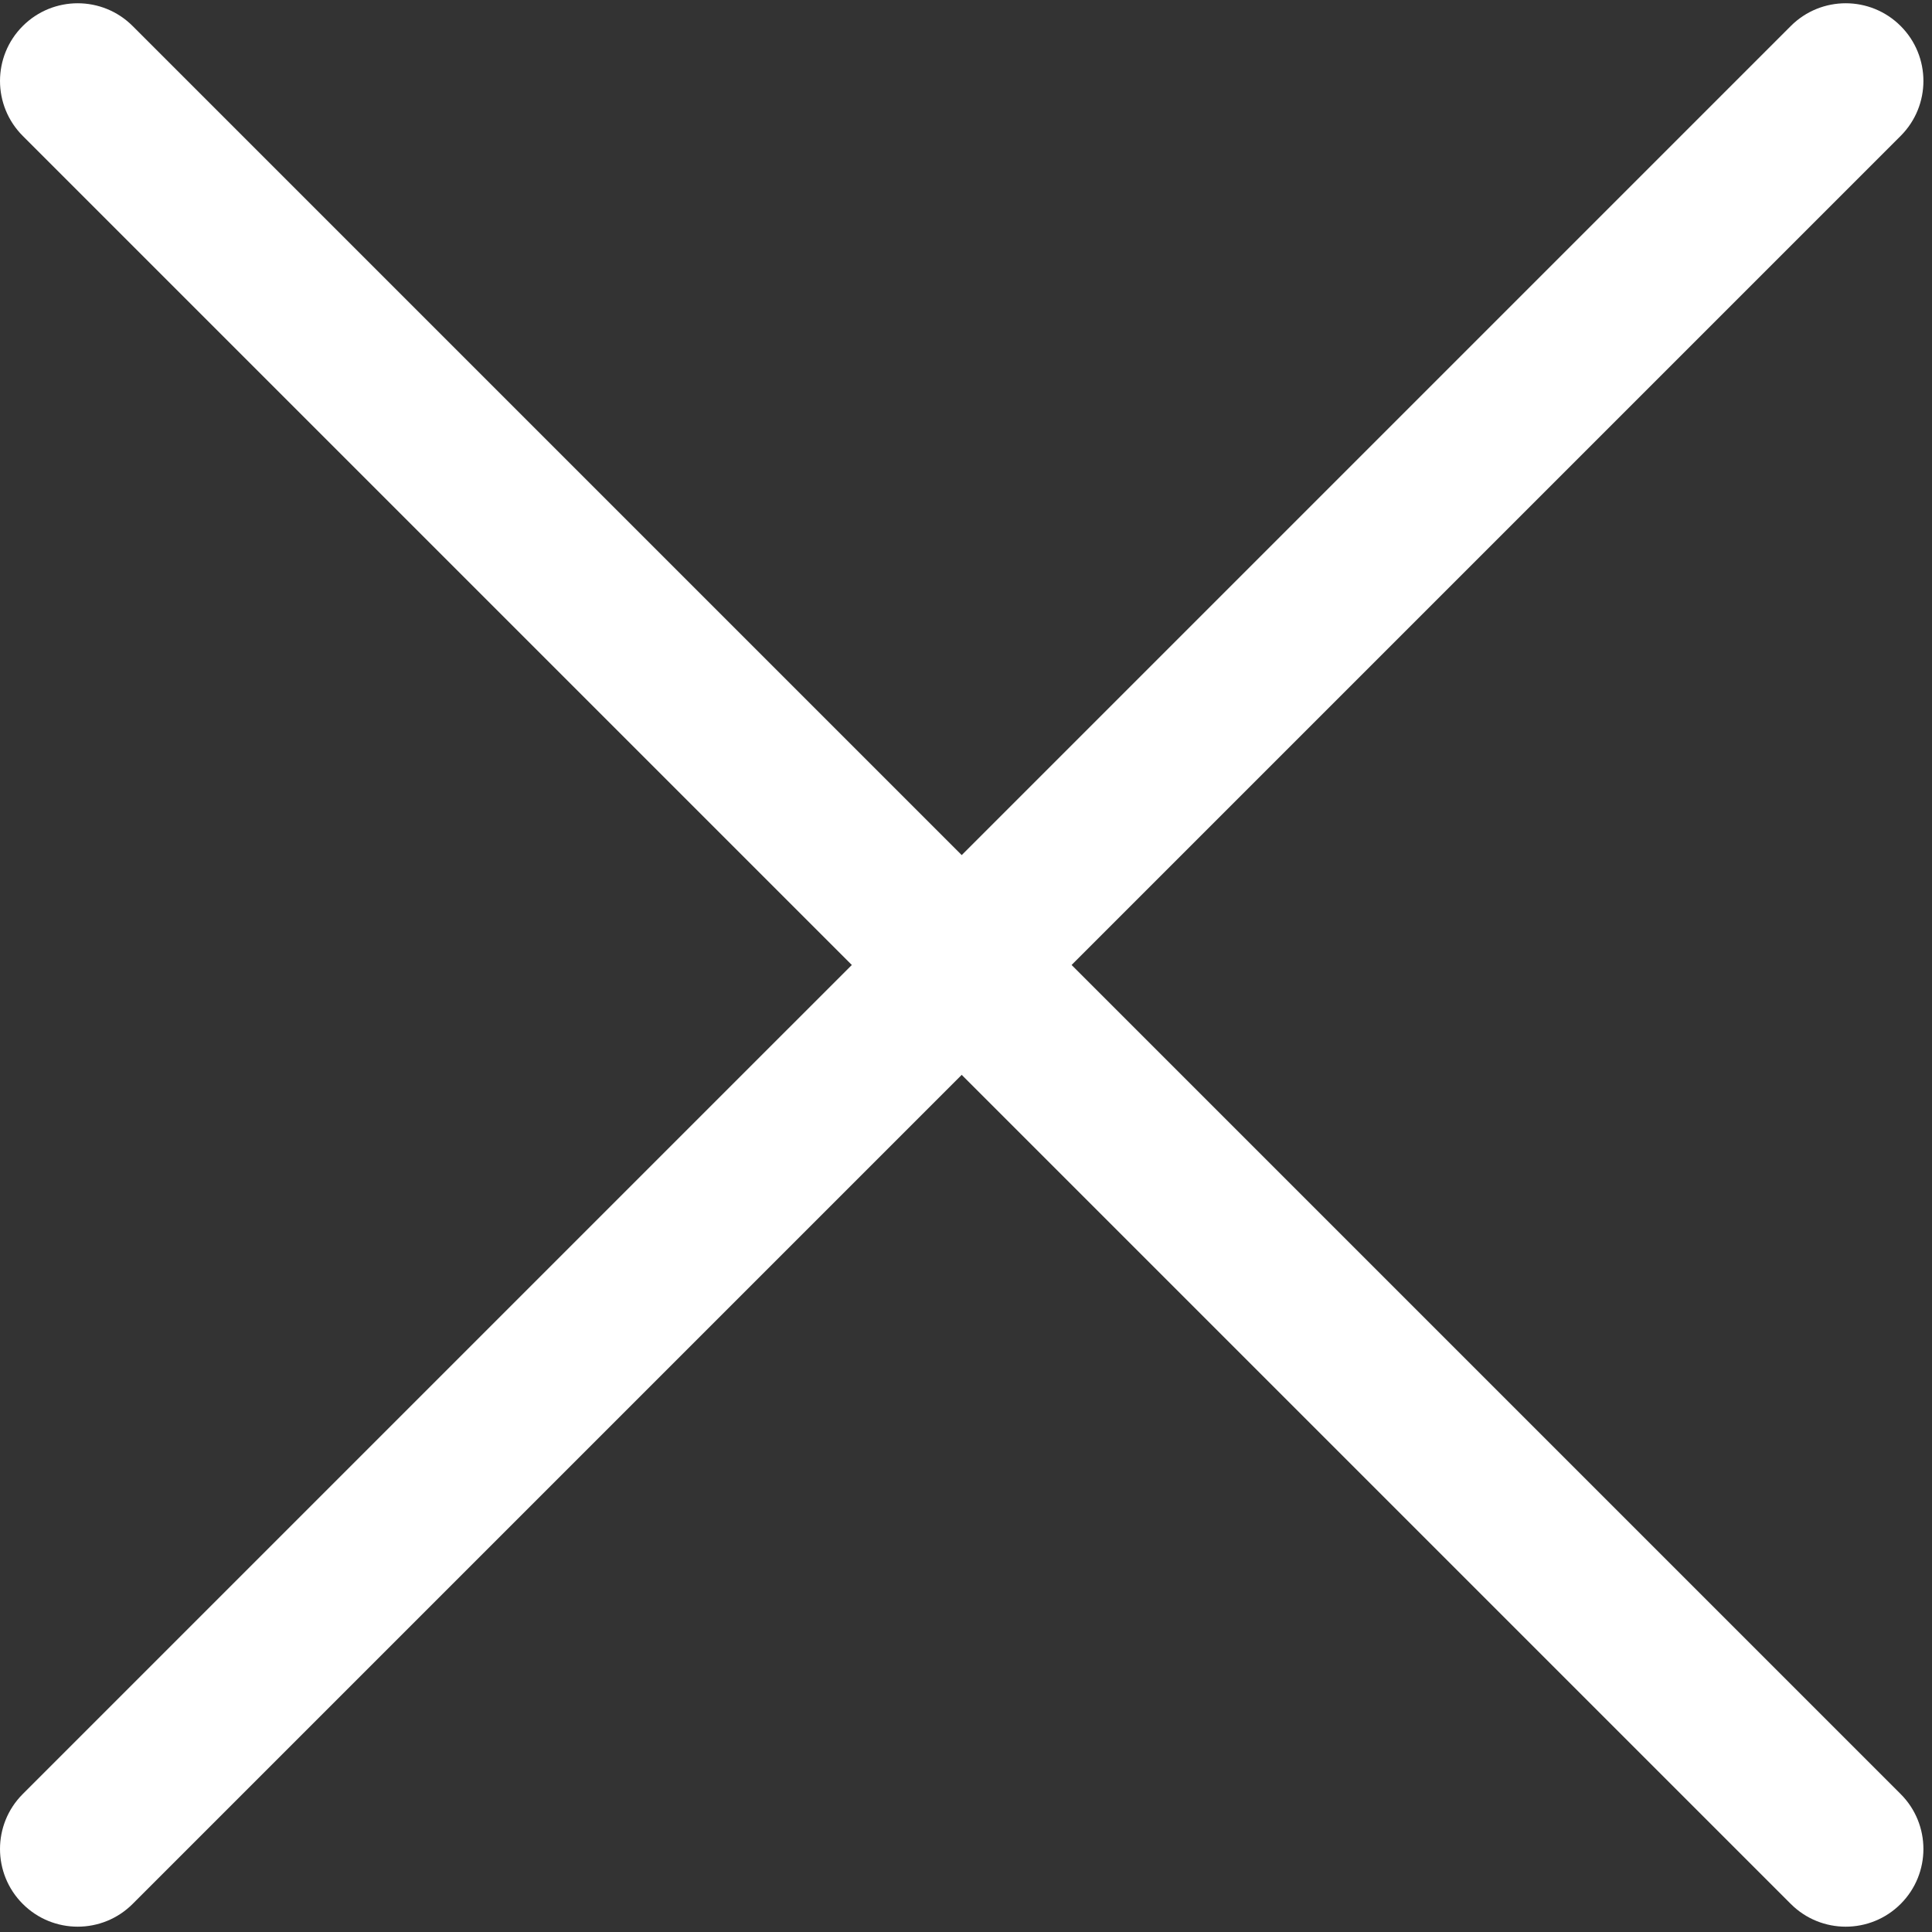
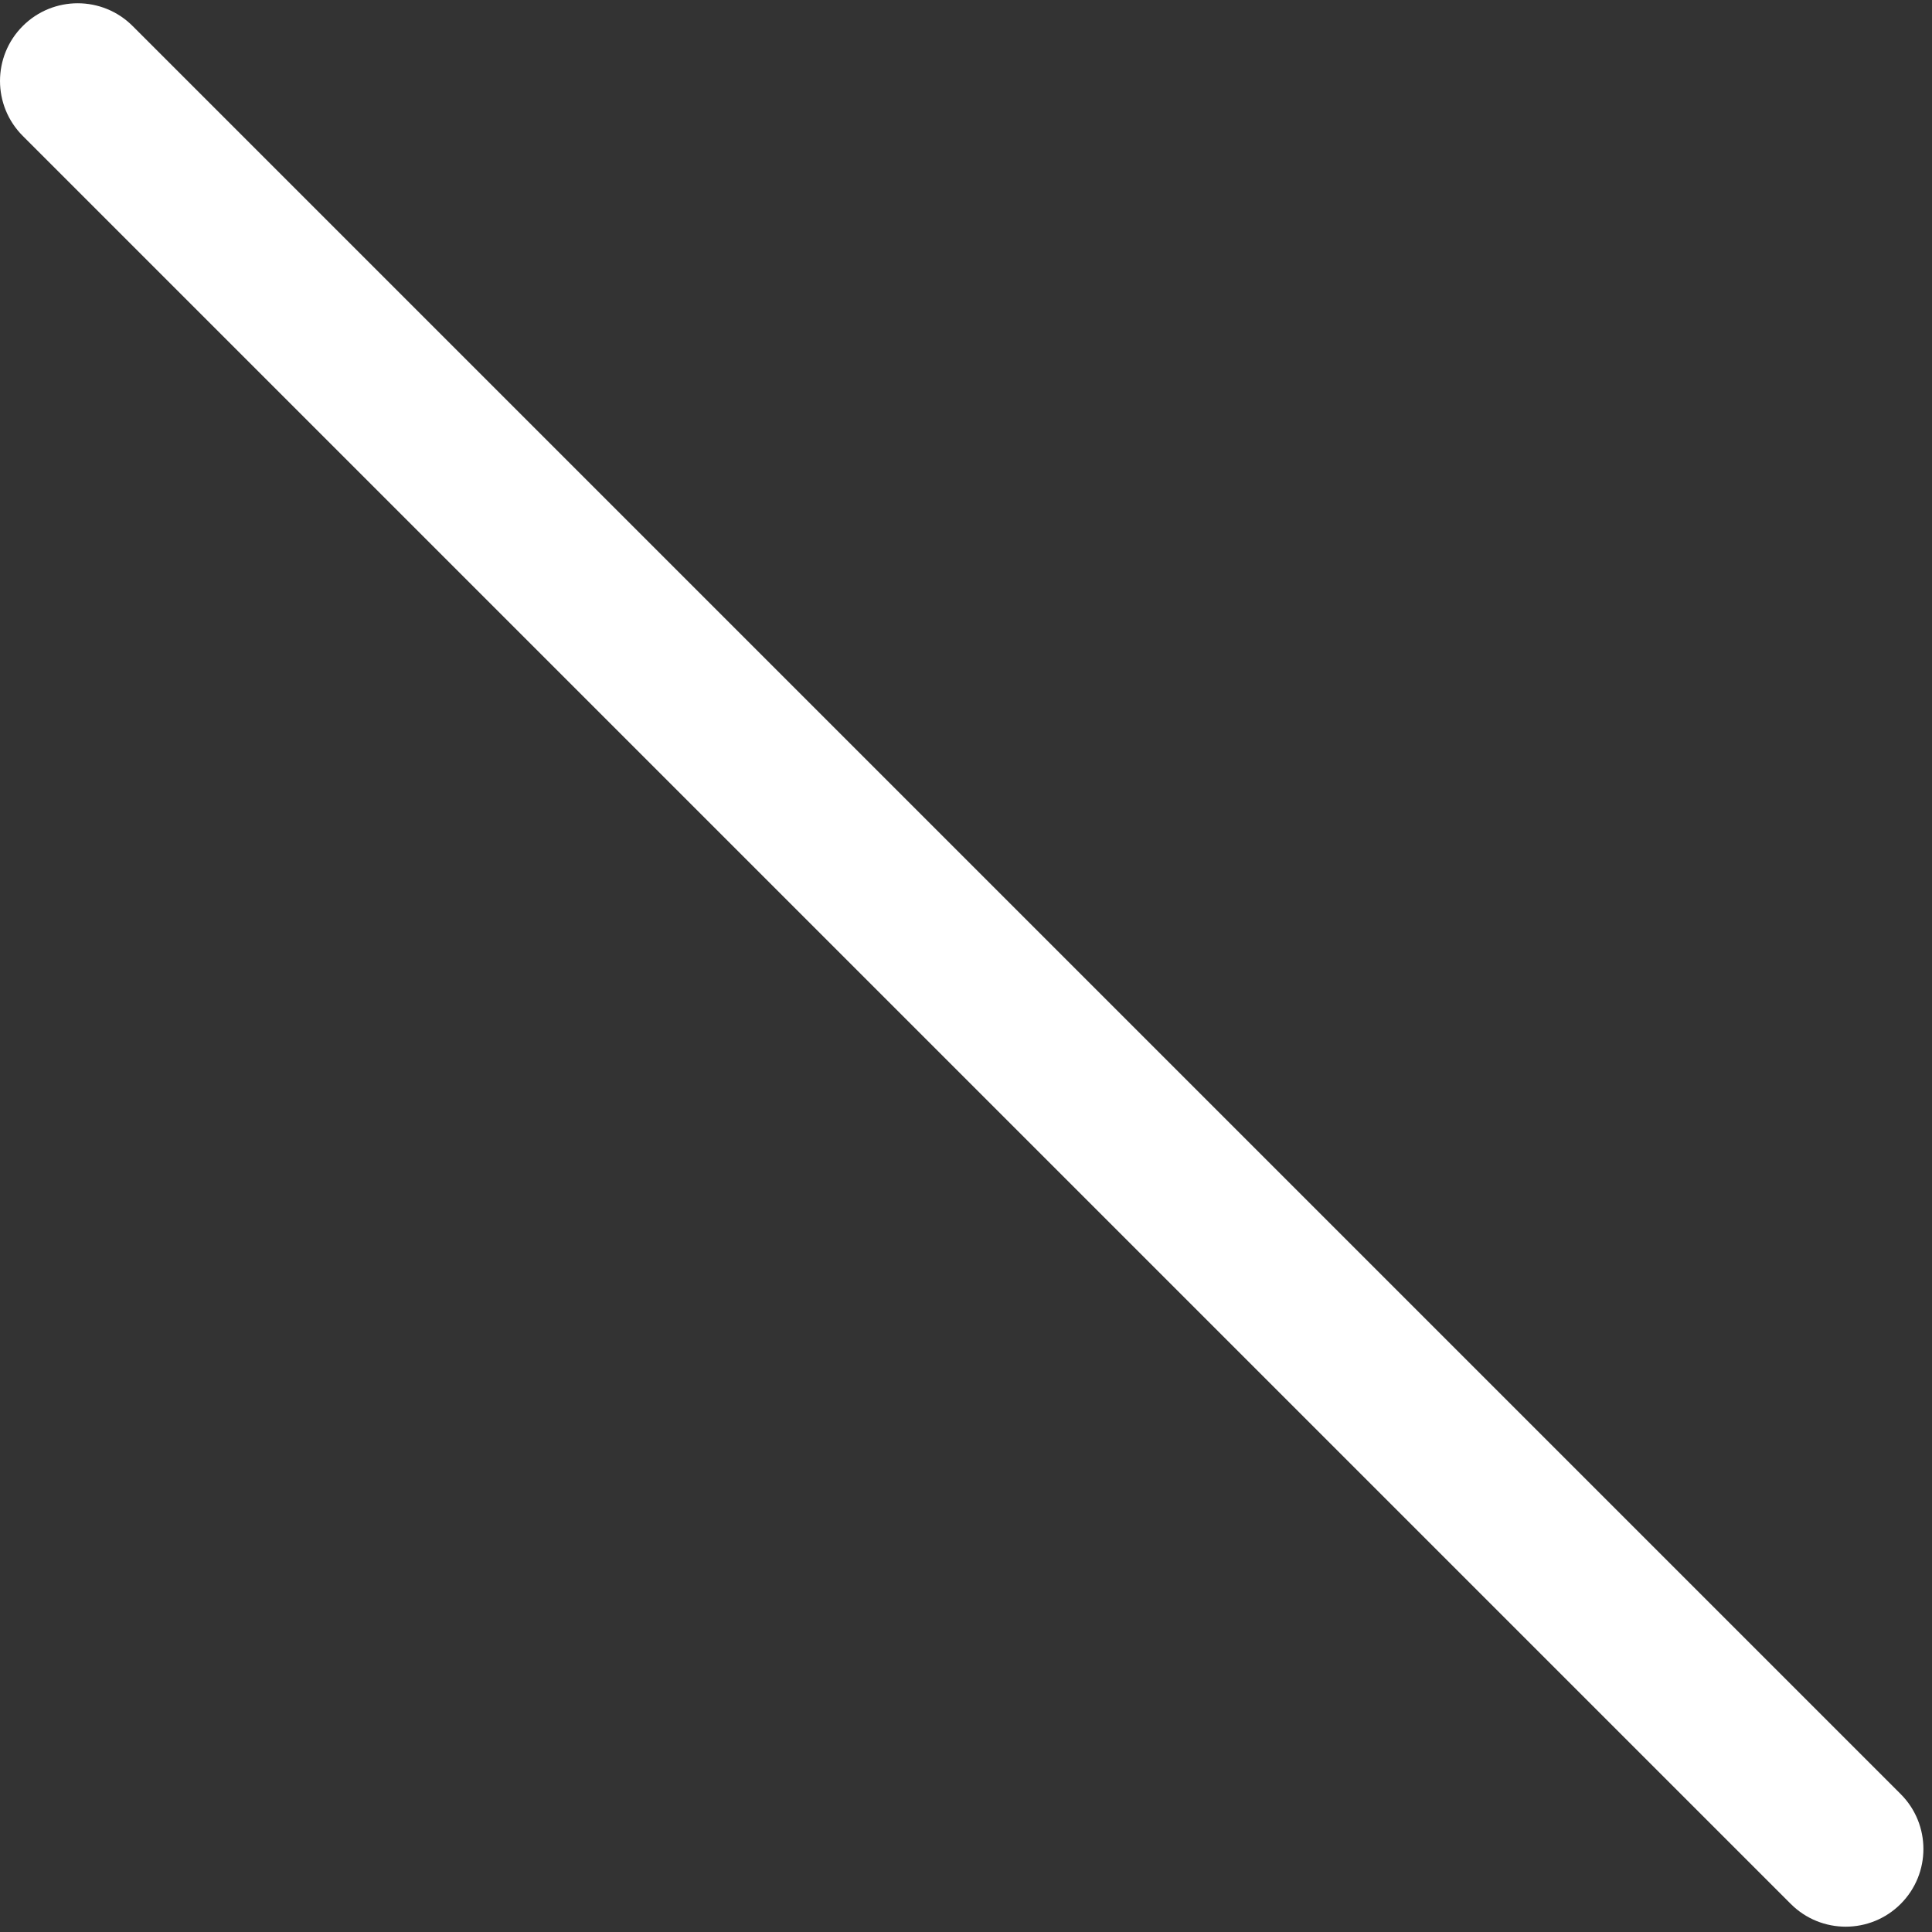
<svg xmlns="http://www.w3.org/2000/svg" xmlns:ns1="http://sodipodi.sourceforge.net/DTD/sodipodi-0.dtd" xmlns:ns2="http://www.inkscape.org/namespaces/inkscape" version="1.1" id="Layer_1" x="0px" y="0px" viewBox="0 0 90 90" xml:space="preserve" width="90" height="90" ns1:docname="close.svg" ns2:version="0.92.3 (2405546, 2018-03-11)">
  <rect x="0" y="0" width="90" height="90" fill="#333333" stroke="none" />
  <defs id="defs47" />
  <ns1:namedview pagecolor="#ffffff" bordercolor="#666666" borderopacity="1" objecttolerance="10" gridtolerance="10" guidetolerance="10" ns2:pageopacity="0" ns2:pageshadow="2" ns2:window-width="1920" ns2:window-height="1018" id="namedview45" showgrid="false" ns2:zoom="1.3037281" ns2:cx="21.247868" ns2:cy="101.9474" ns2:window-x="-8" ns2:window-y="-8" ns2:window-maximized="1" ns2:current-layer="Layer_1" />
  <g id="g6" transform="matrix(0.175,0,0,0.175,2.0619337e-4,0.152)" style="fill:#ffffff;fill-opacity:1">
    <g id="g4" style="fill:#ffffff;fill-opacity:1">
-       <path d="m 505.943,6.058 c -8.077,-8.077 -21.172,-8.077 -29.249,0 L 6.058,476.693 c -8.077,8.077 -8.077,21.172 0,29.249 4.038,4.04 9.332,6.058 14.625,6.058 5.293,0 10.586,-2.019 14.625,-6.059 L 505.943,35.306 c 8.076,-8.076 8.076,-21.171 0,-29.248 z" id="path2" ns2:connector-curvature="0" style="fill:#ffffff;fill-opacity:1" />
-     </g>
+       </g>
  </g>
  <g id="g12" transform="matrix(0.175,0,0,0.175,2.0619337e-4,0.152)" style="fill:#ffffff;fill-opacity:1">
    <g id="g10" style="fill:#ffffff;fill-opacity:1">
      <path d="M 505.942,476.694 35.306,6.059 c -8.076,-8.077 -21.172,-8.077 -29.248,0 -8.077,8.076 -8.077,21.171 0,29.248 l 470.636,470.636 c 4.038,4.039 9.332,6.058 14.625,6.058 5.293,0 10.587,-2.019 14.624,-6.057 8.075,-8.078 8.075,-21.173 -10e-4,-29.25 z" id="path8" ns2:connector-curvature="0" style="fill:#ffffff;fill-opacity:1" />
    </g>
  </g>
  <g id="g14" transform="translate(0,-422)">
</g>
  <g id="g16" transform="translate(0,-422)">
</g>
  <g id="g18" transform="translate(0,-422)">
</g>
  <g id="g20" transform="translate(0,-422)">
</g>
  <g id="g22" transform="translate(0,-422)">
</g>
  <g id="g24" transform="translate(0,-422)">
</g>
  <g id="g26" transform="translate(0,-422)">
</g>
  <g id="g28" transform="translate(0,-422)">
</g>
  <g id="g30" transform="translate(0,-422)">
</g>
  <g id="g32" transform="translate(0,-422)">
</g>
  <g id="g34" transform="translate(0,-422)">
</g>
  <g id="g36" transform="translate(0,-422)">
</g>
  <g id="g38" transform="translate(0,-422)">
</g>
  <g id="g40" transform="translate(0,-422)">
</g>
  <g id="g42" transform="translate(0,-422)">
</g>
</svg>